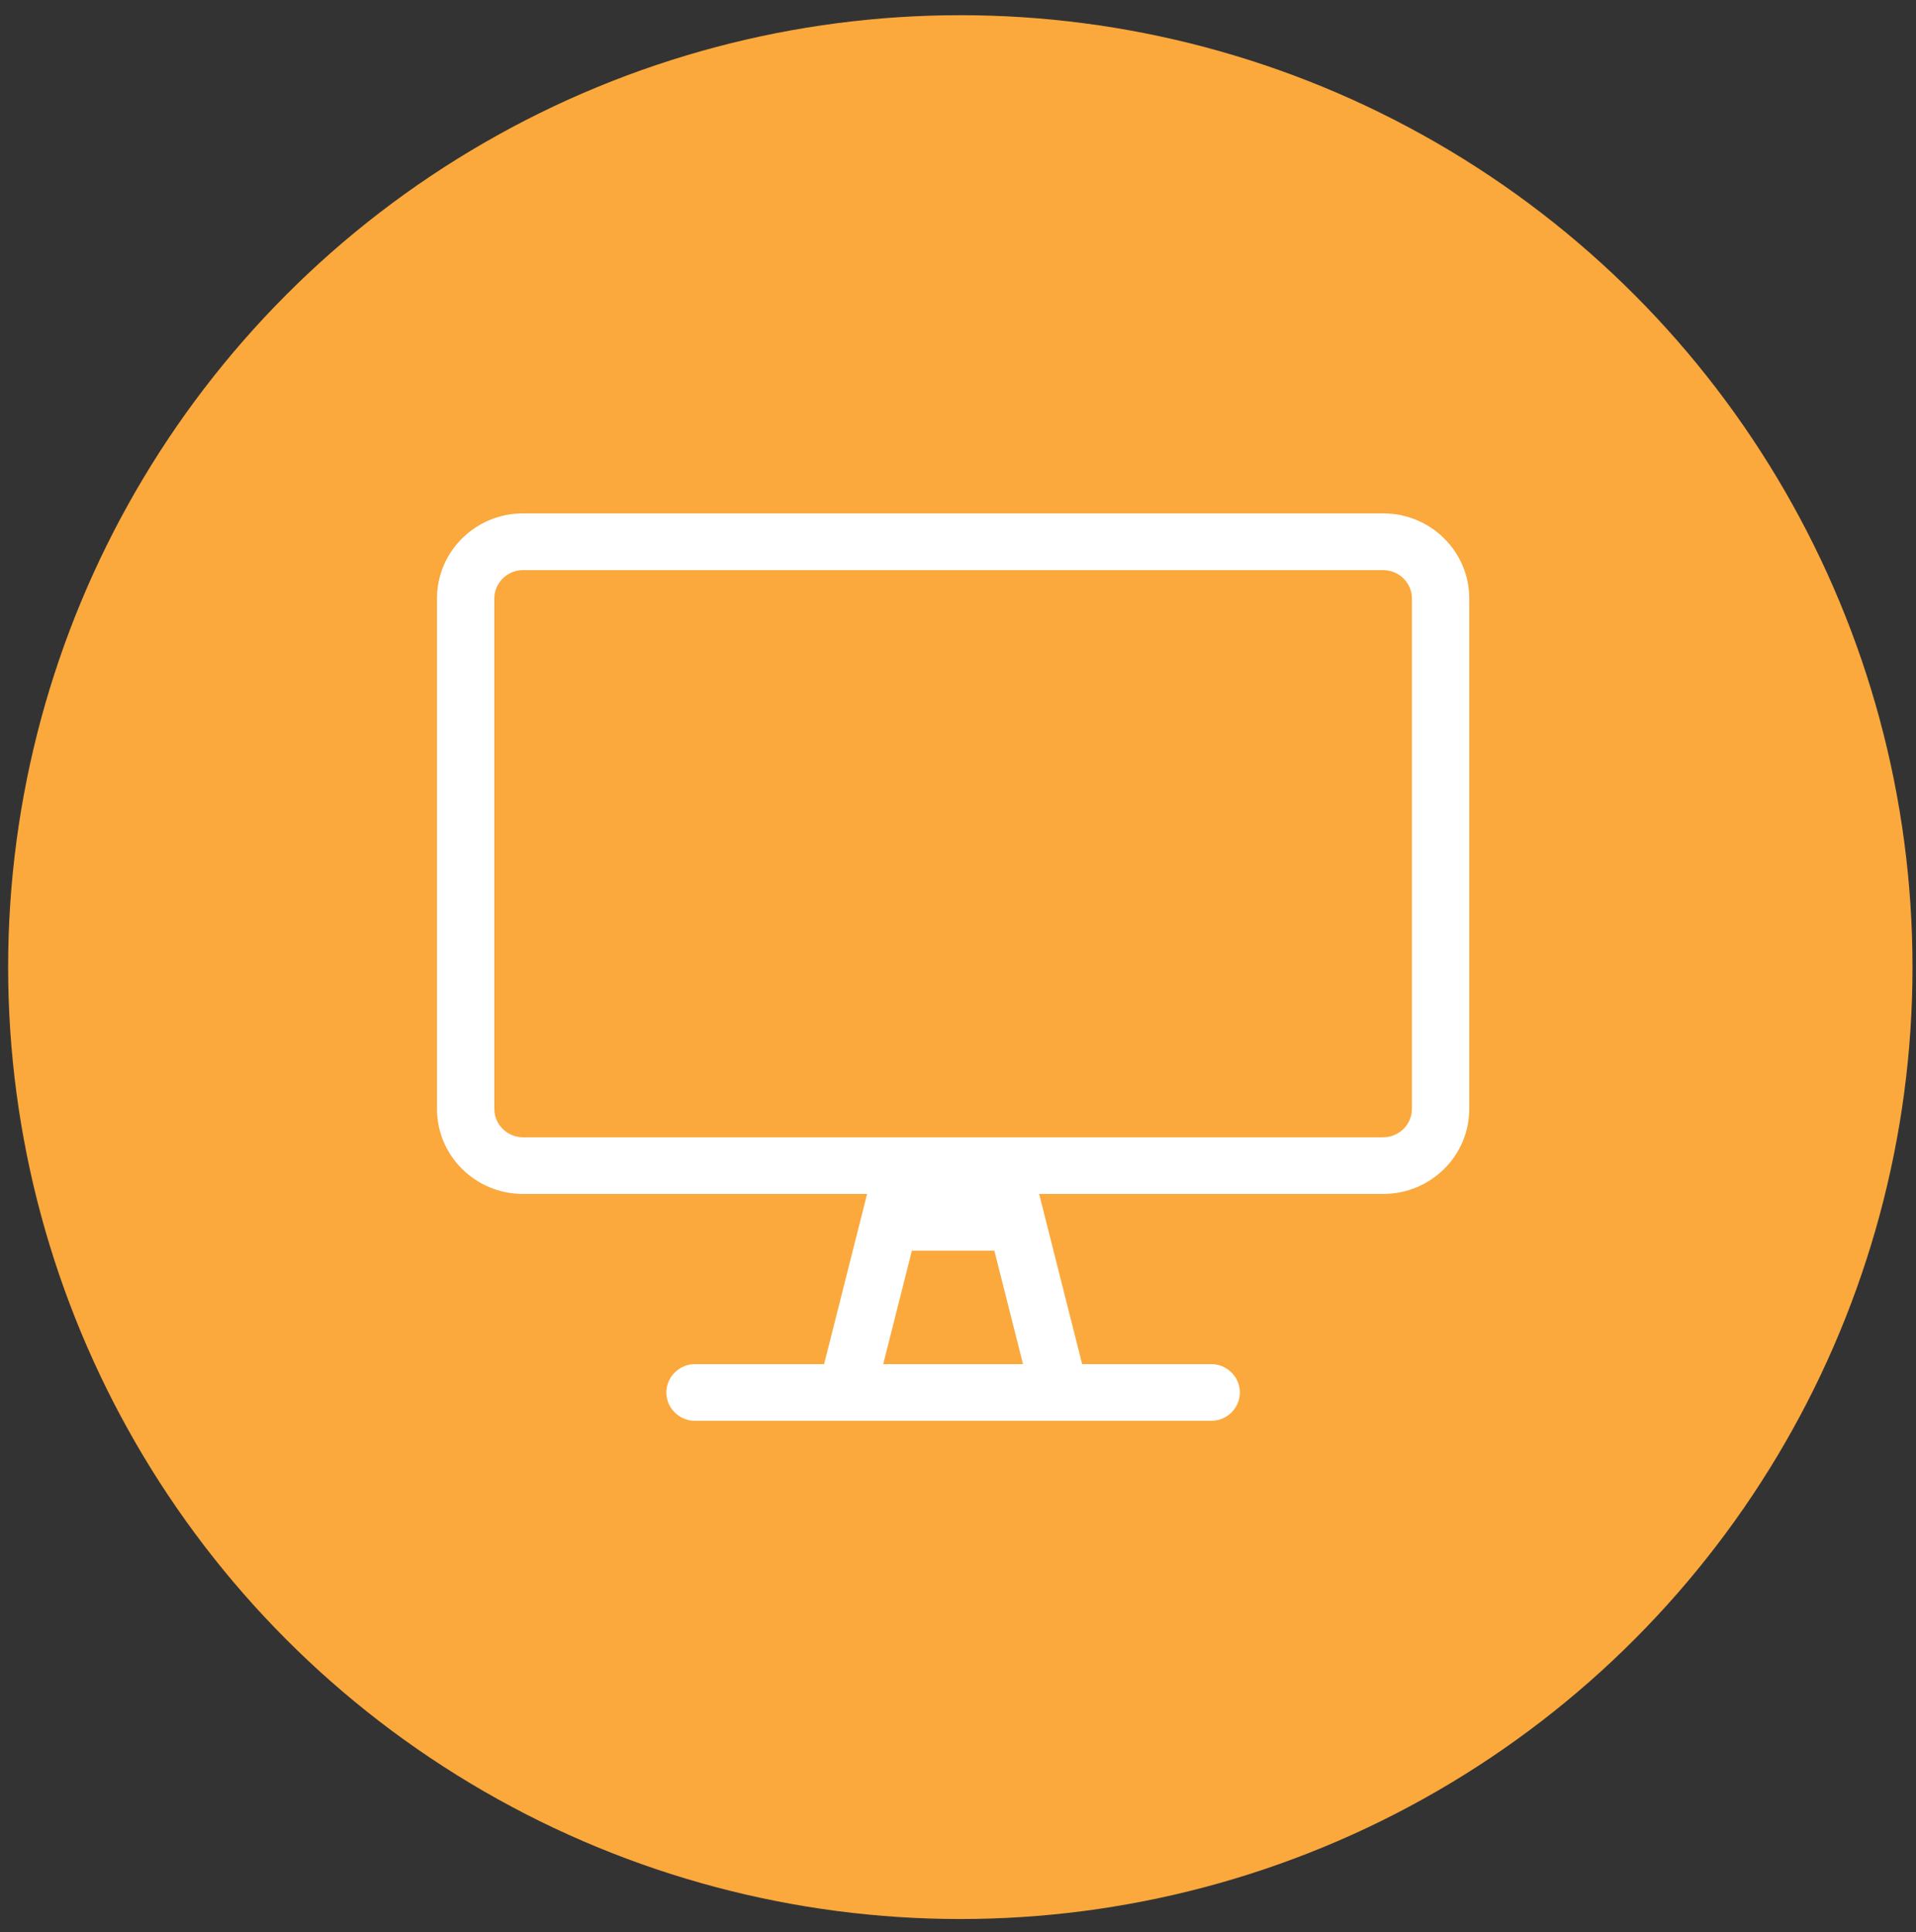
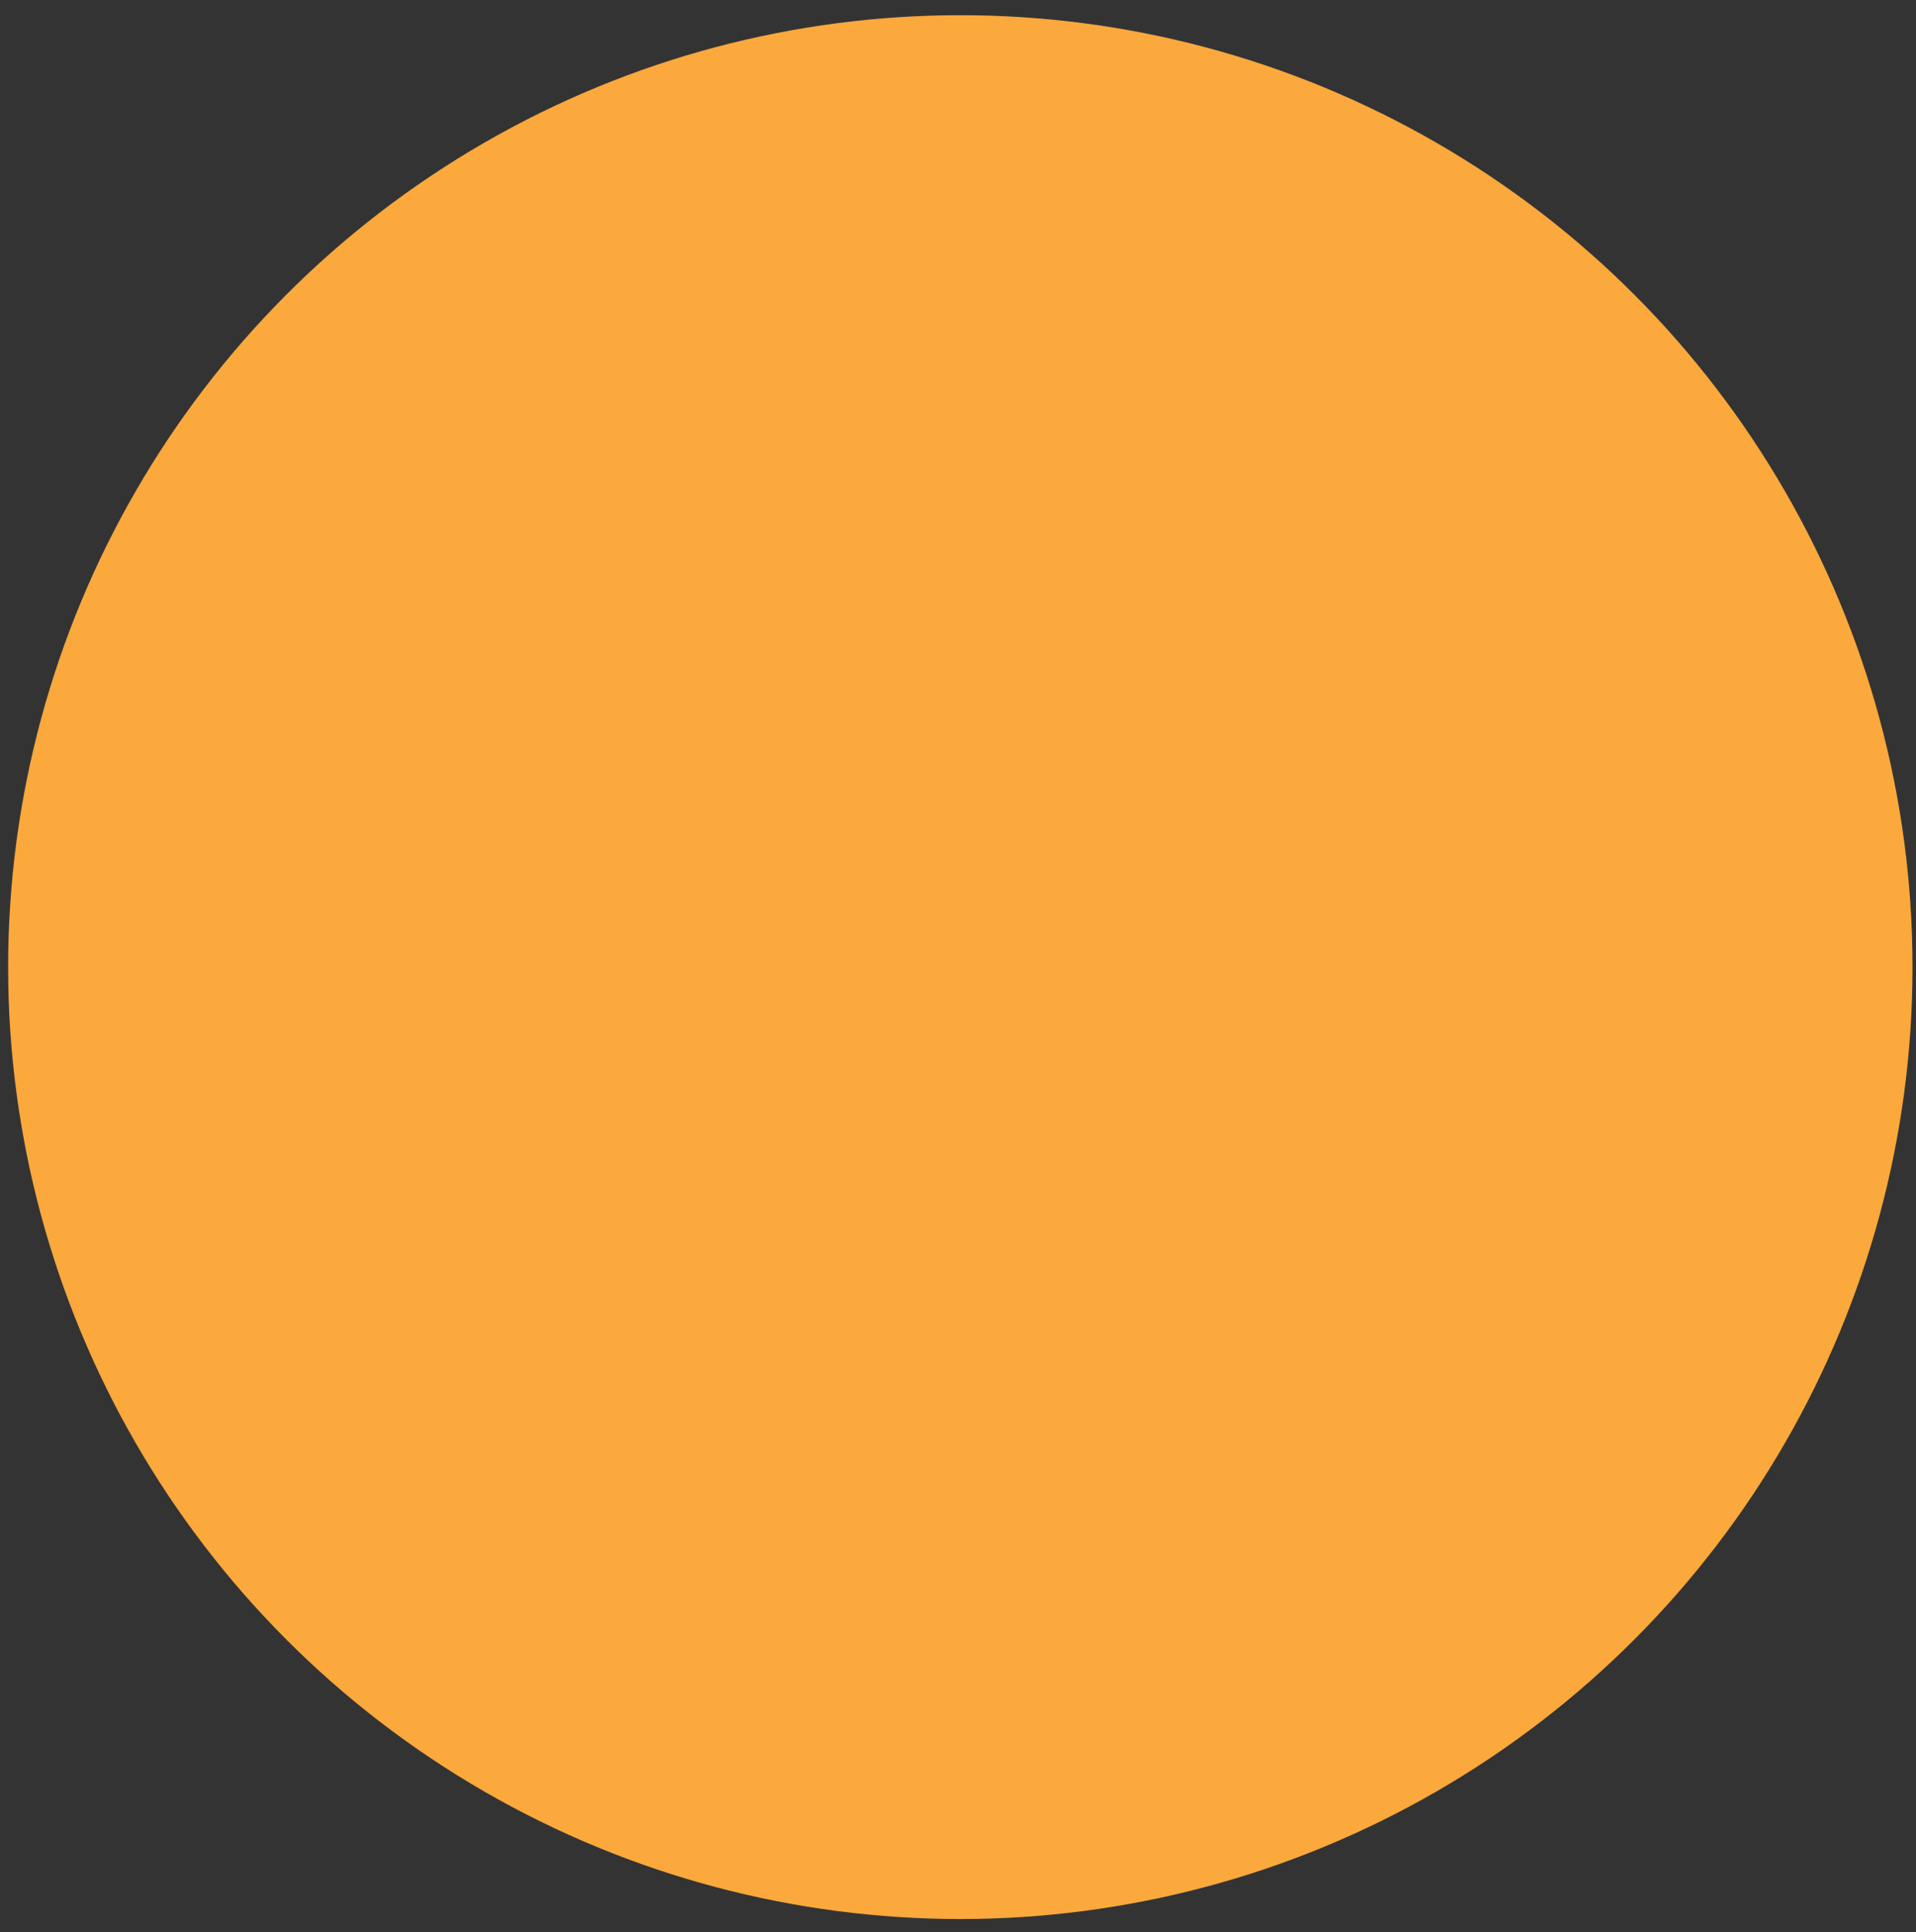
<svg xmlns="http://www.w3.org/2000/svg" width="119px" height="120px" viewBox="0 0 119 120" version="1.1">
  <rect x="0" y="0" width="119" height="120" fill="#333333" stroke="none" />
  <title>Group 14</title>
  <g id="Page-1" stroke="none" stroke-width="1" fill="none" fill-rule="evenodd">
    <g id="Desktop-HD-Copy-2" transform="translate(-3034, -1049)">
      <g id="Group-14" transform="translate(3034.505, 1049.944)">
        <ellipse id="Oval-Copy" fill="#FBA83C" cx="59.139" cy="59.125" rx="59.139" ry="59.125" />
        <g id="desktop" transform="translate(26.635, 30.944)" fill="#FFFFFF" fill-rule="nonzero">
-           <path d="M58.771,0 L5.343,0 C2.393,0 0,2.367 0,5.284 L0,36.987 C0,39.905 2.393,42.271 5.343,42.271 L26.714,42.271 L24.043,52.839 L16.028,52.839 C15.049,52.839 14.247,53.632 14.247,54.601 C14.247,55.569 15.049,56.362 16.028,56.362 L48.085,56.362 C49.065,56.362 49.866,55.569 49.866,54.601 C49.866,53.632 49.065,52.839 48.085,52.839 L40.071,52.839 L37.4,42.271 L58.771,42.271 C61.72,42.271 64.114,39.905 64.114,36.987 L64.114,5.284 C64.114,2.367 61.72,0 58.771,0 Z M27.716,52.839 L29.497,45.794 L34.617,45.794 L36.398,52.839 L27.716,52.839 Z M60.552,36.987 C60.552,37.956 59.75,38.749 58.771,38.749 L5.343,38.749 C4.363,38.749 3.562,37.956 3.562,36.987 L3.562,5.284 C3.562,4.315 4.363,3.523 5.343,3.523 L58.771,3.523 C59.75,3.523 60.552,4.315 60.552,5.284 L60.552,36.987 Z" id="Shape" />
-         </g>
+           </g>
      </g>
    </g>
  </g>
</svg>